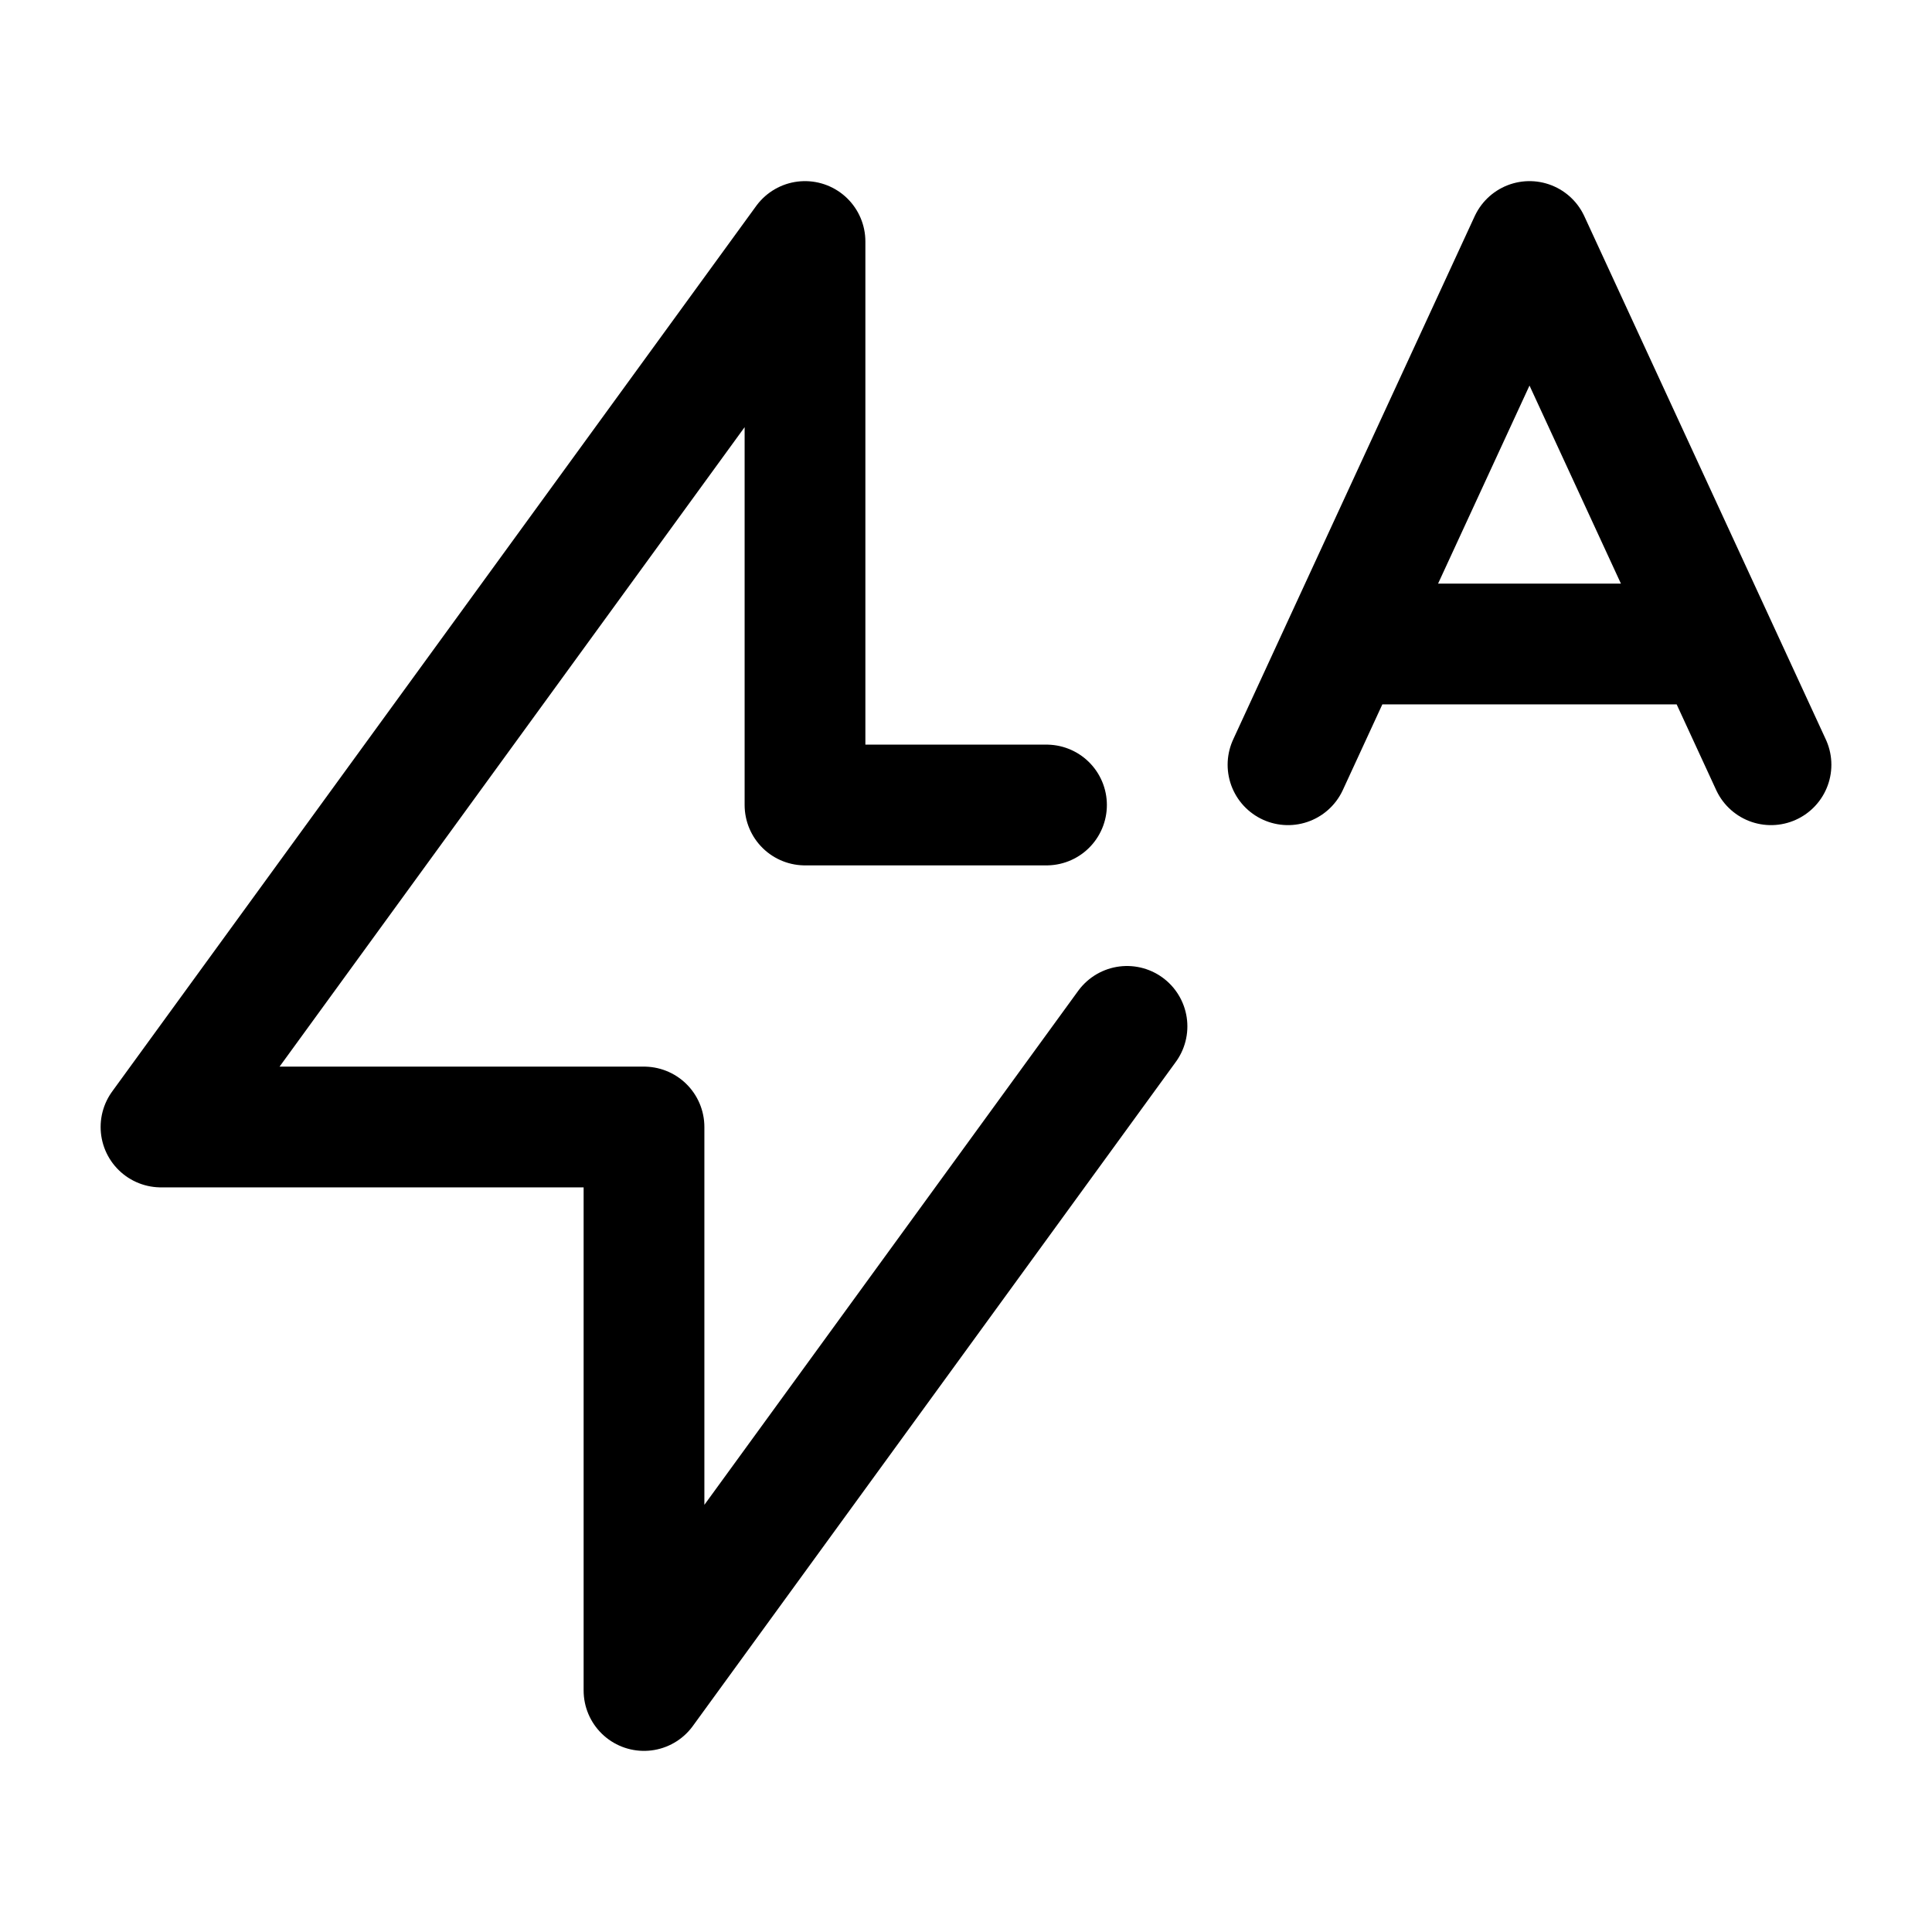
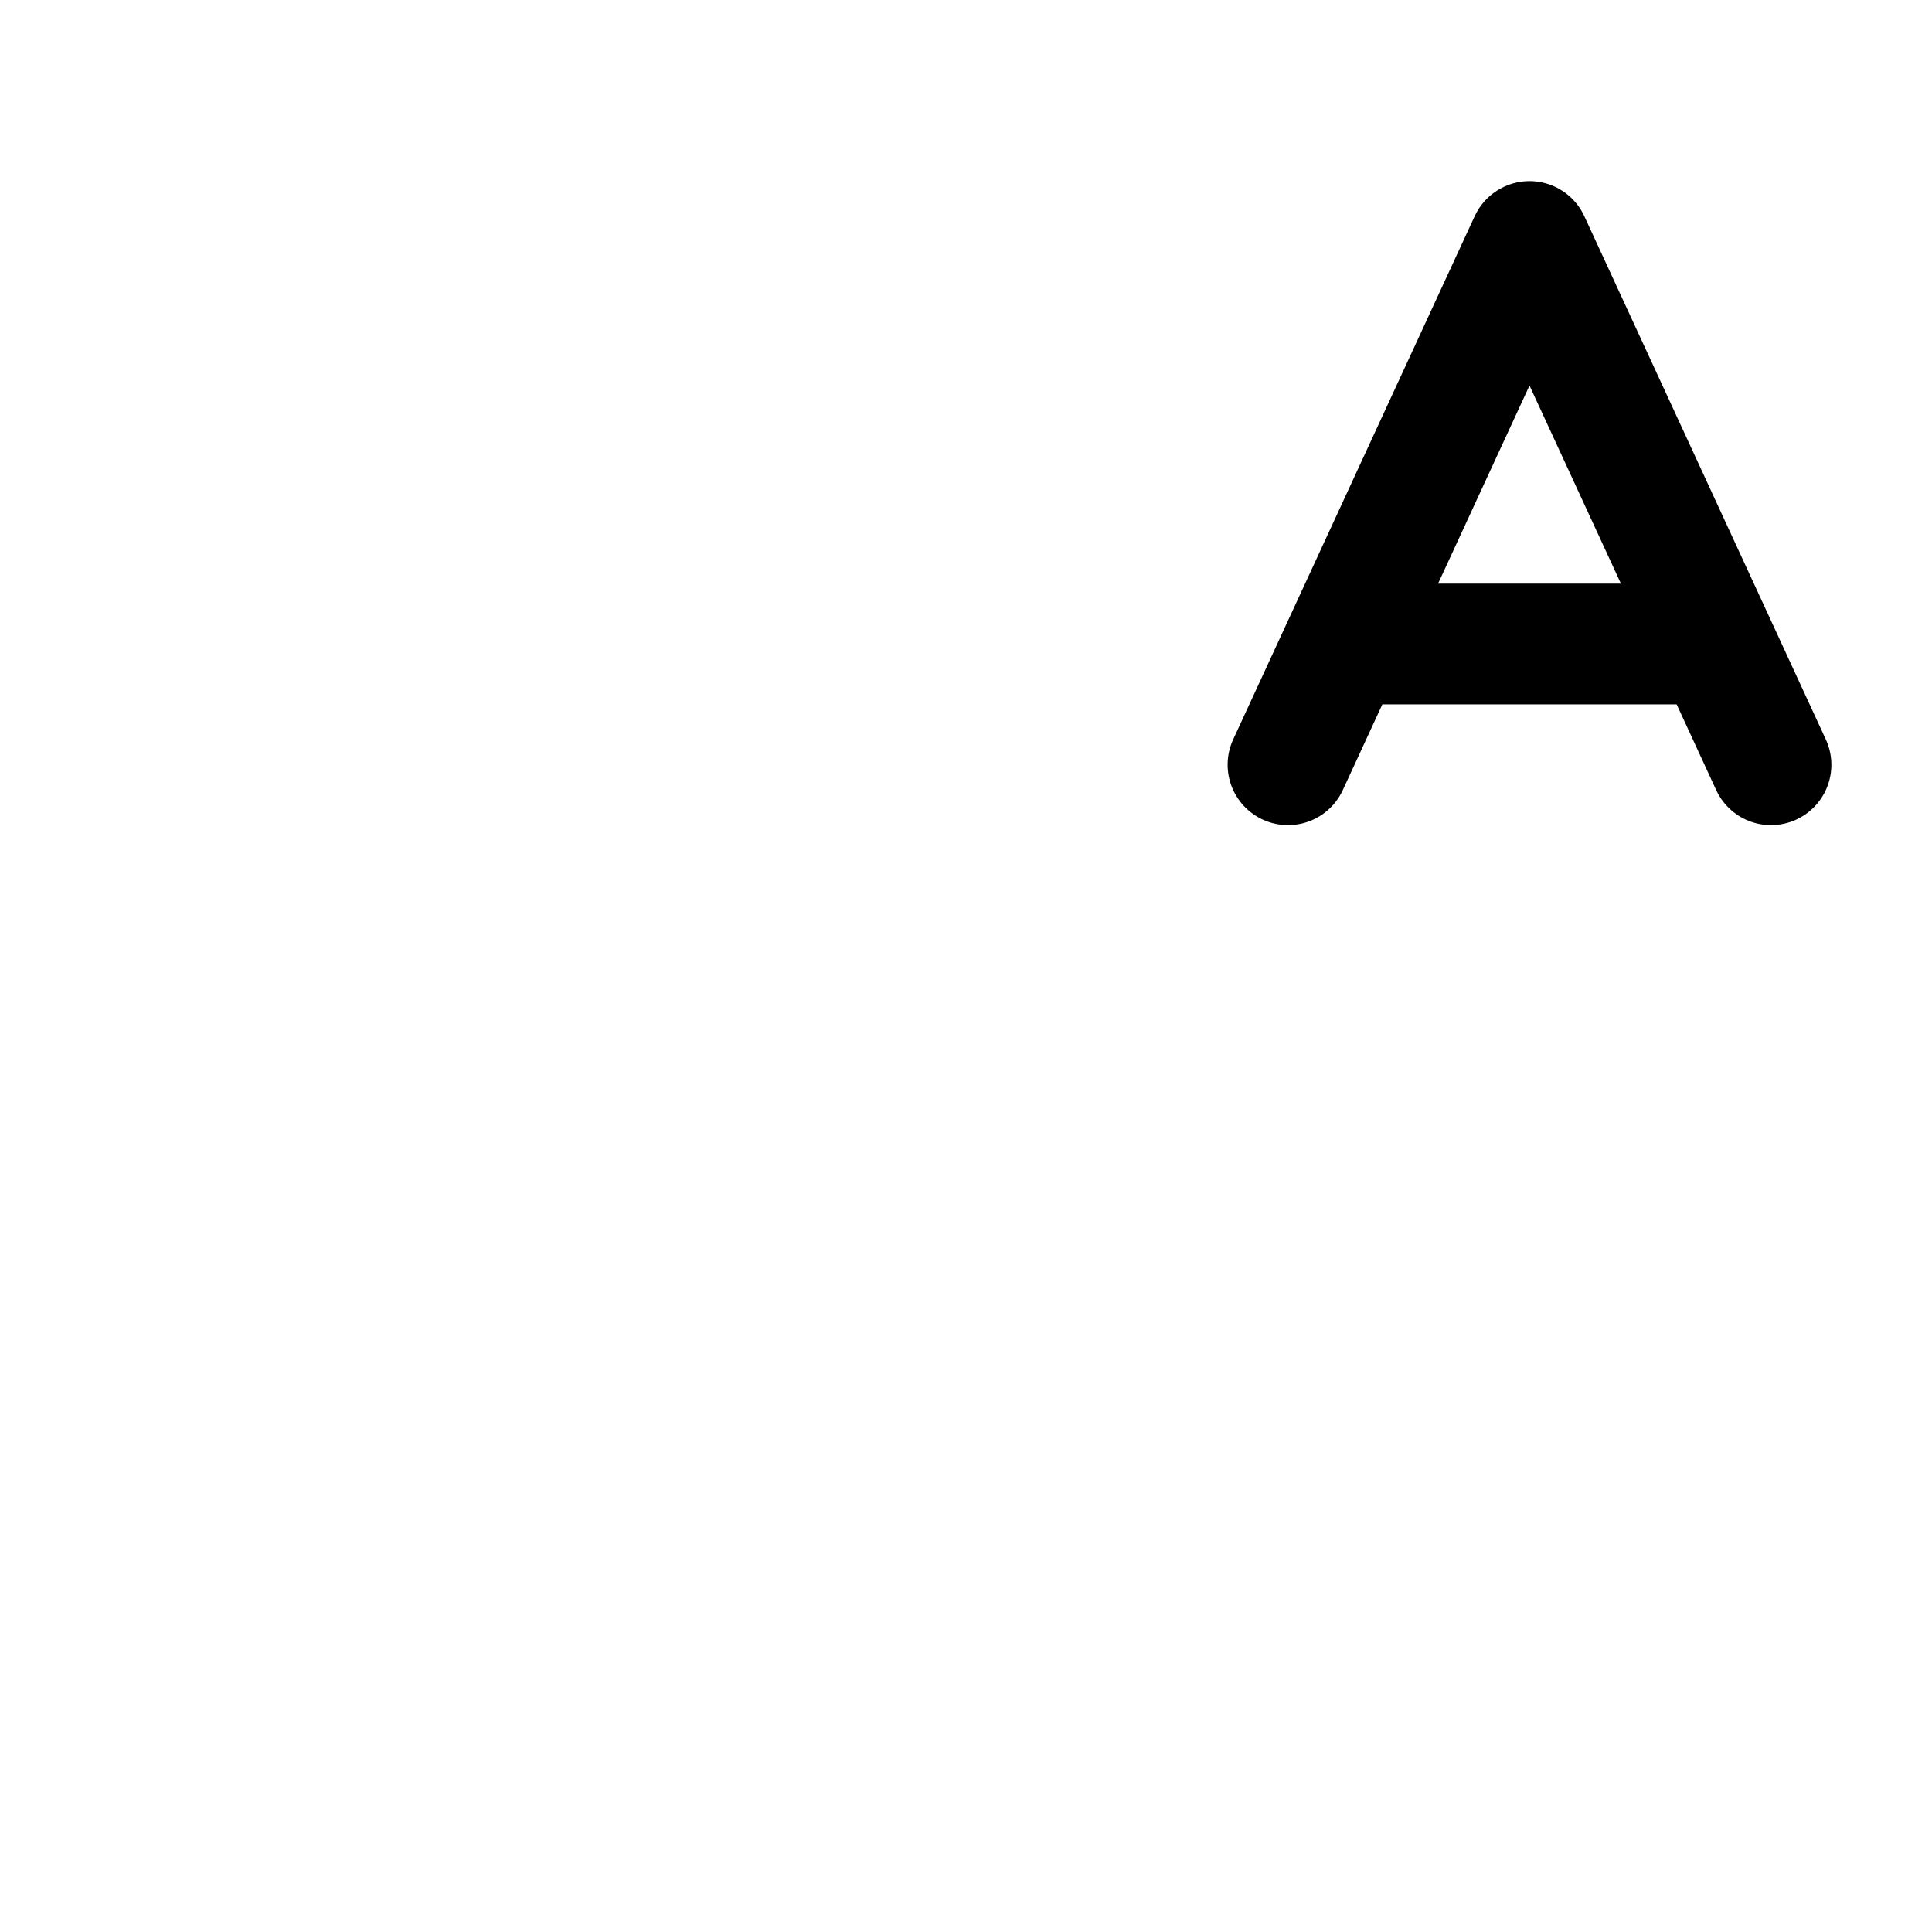
<svg xmlns="http://www.w3.org/2000/svg" width="24" height="24" viewBox="0 0 24 24" stroke-width="1.5" fill="none">
  <path d="M16 9.5L16.692 8M22 9.5L21.308 8M21.308 8L19 3L16.692 8M21.308 8H16.692" stroke="currentColor" stroke-linecap="round" stroke-linejoin="round" />
-   <path d="M13 10H10V3L2 14H8V21L14 12.75" stroke="currentColor" stroke-linecap="round" stroke-linejoin="round" />
</svg>